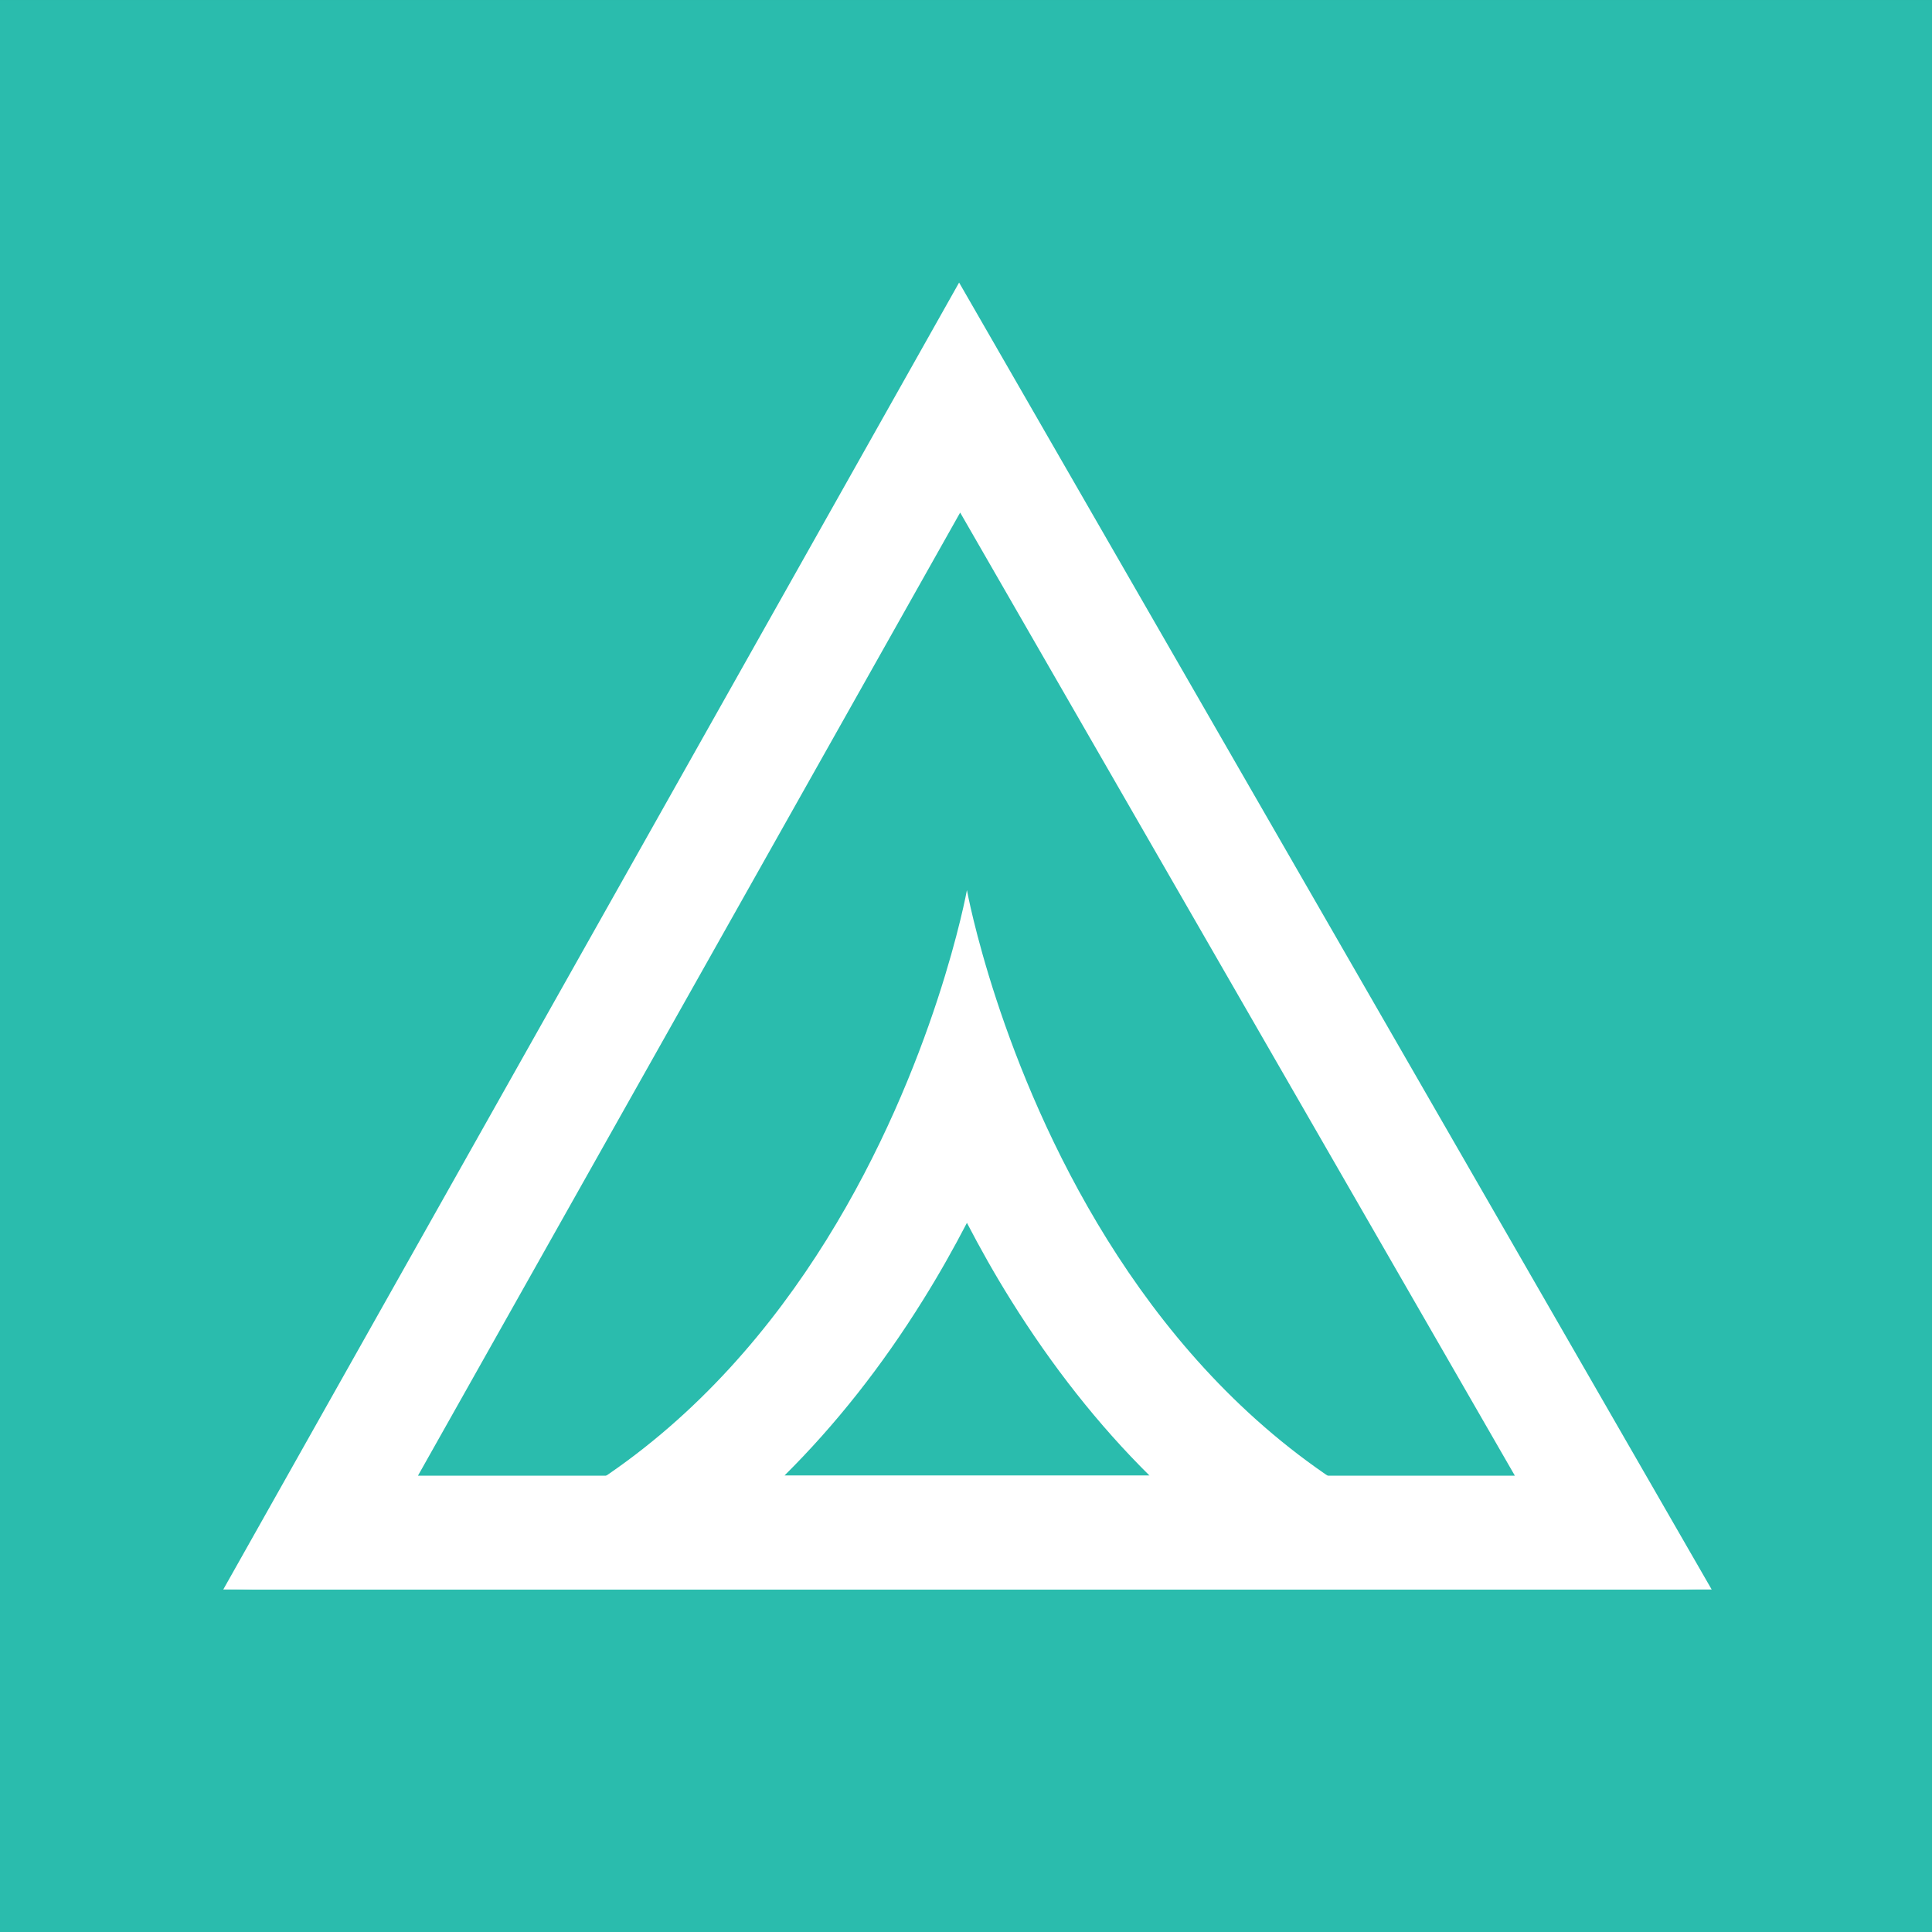
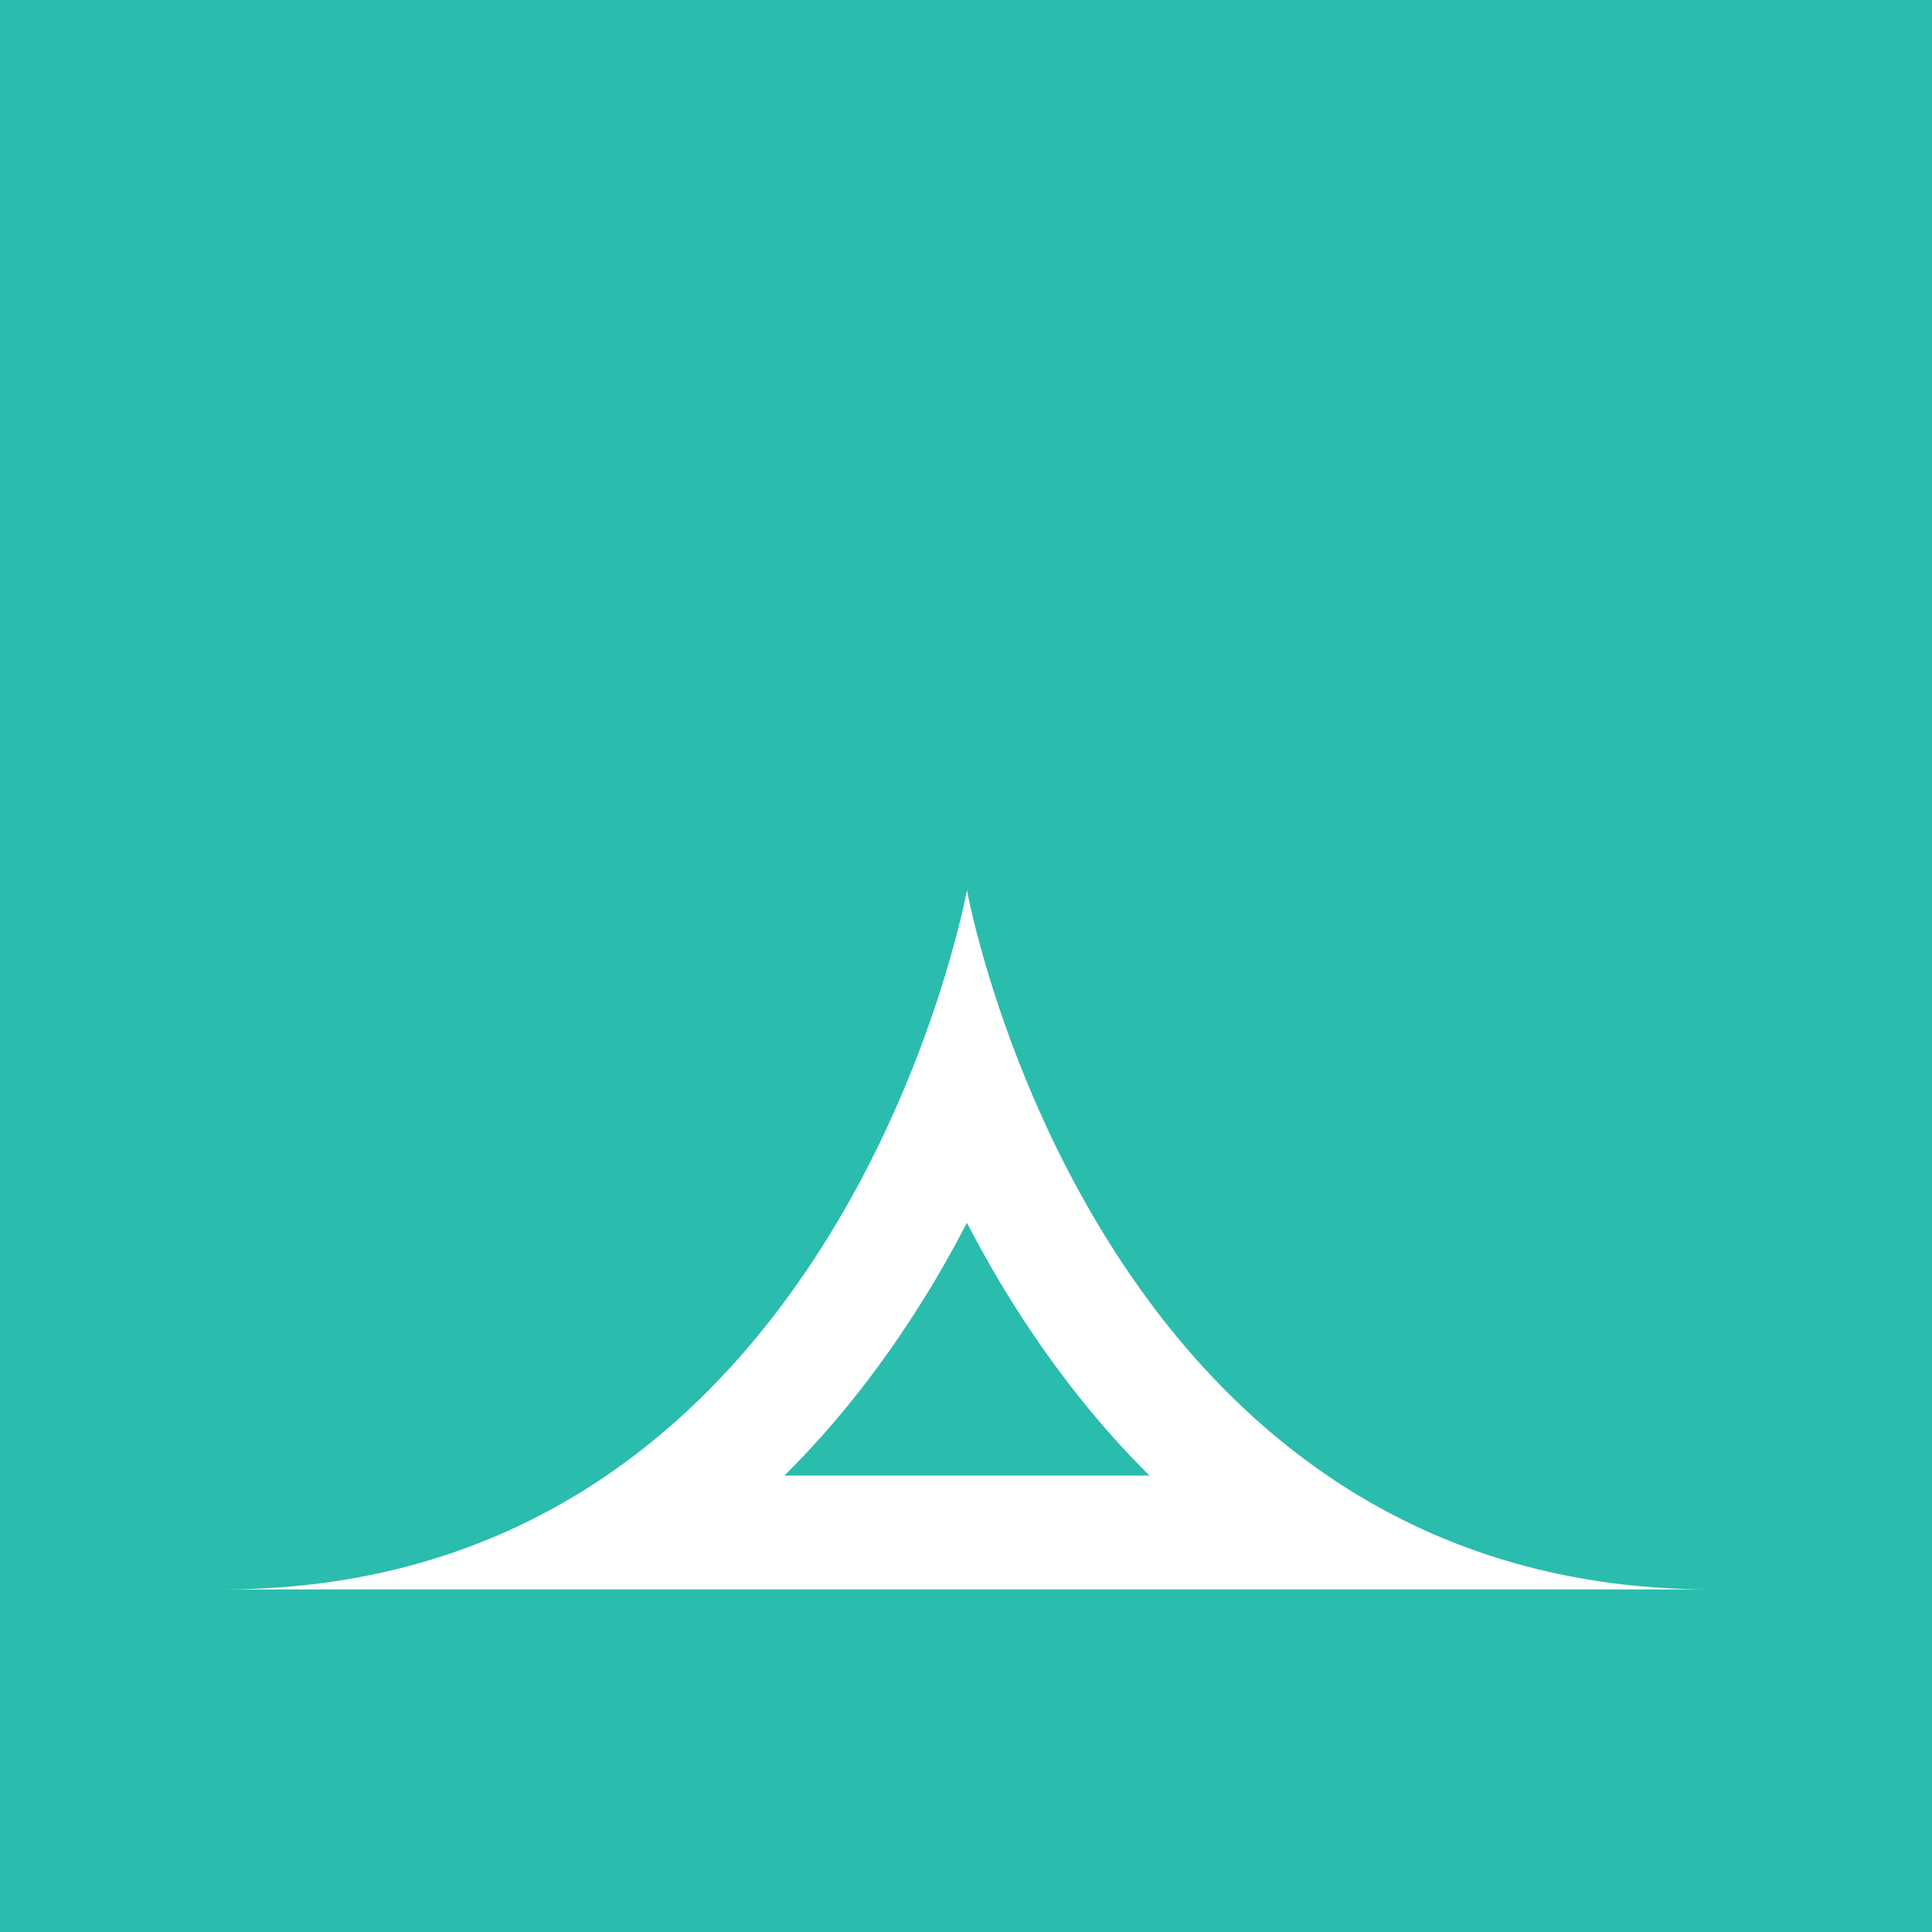
<svg xmlns="http://www.w3.org/2000/svg" version="1.1" width="283.465" height="283.465" viewBox="0 0 283.465 283.465">
  <rect x="0" y="0" width="283.465" height="283.465" fill="#333333" stroke="none" />
  <defs>
    <clipPath id="clip_0">
      <path transform="matrix(1,0,0,-1,0,283.465)" d="M0 0H283.464V283.464H0Z" />
    </clipPath>
  </defs>
  <g id="layer_1" data-name="Layer 1">
    <path transform="matrix(1,0,0,-1,0,283.465)" d="M0 0H283.464V283.464H0Z" fill="#2abcad" />
-     <path transform="matrix(1,0,0,-1,61.321,216.518)" d="M0 0H160.944L79.556 141.314ZM189.817-16.694H-28.562L79.4 175.059Z" fill="#ffffff" />
    <g clip-path="url(#clip_0)">
      <path transform="matrix(1,0,0,-1,141.869,130.594)" d="M0 0C0 0-18.539-102.611-109.206-102.611H109.205C18.538-102.611 0 0 0 0M0-48.825C1.936-52.55 4.058-56.333 6.428-60.125 12.511-69.889 19.308-78.497 26.791-85.906H-26.781C-19.309-78.497-12.5-69.889-6.429-60.125-4.059-56.333-1.937-52.55 0-48.825" fill="#ffffff" />
    </g>
  </g>
</svg>